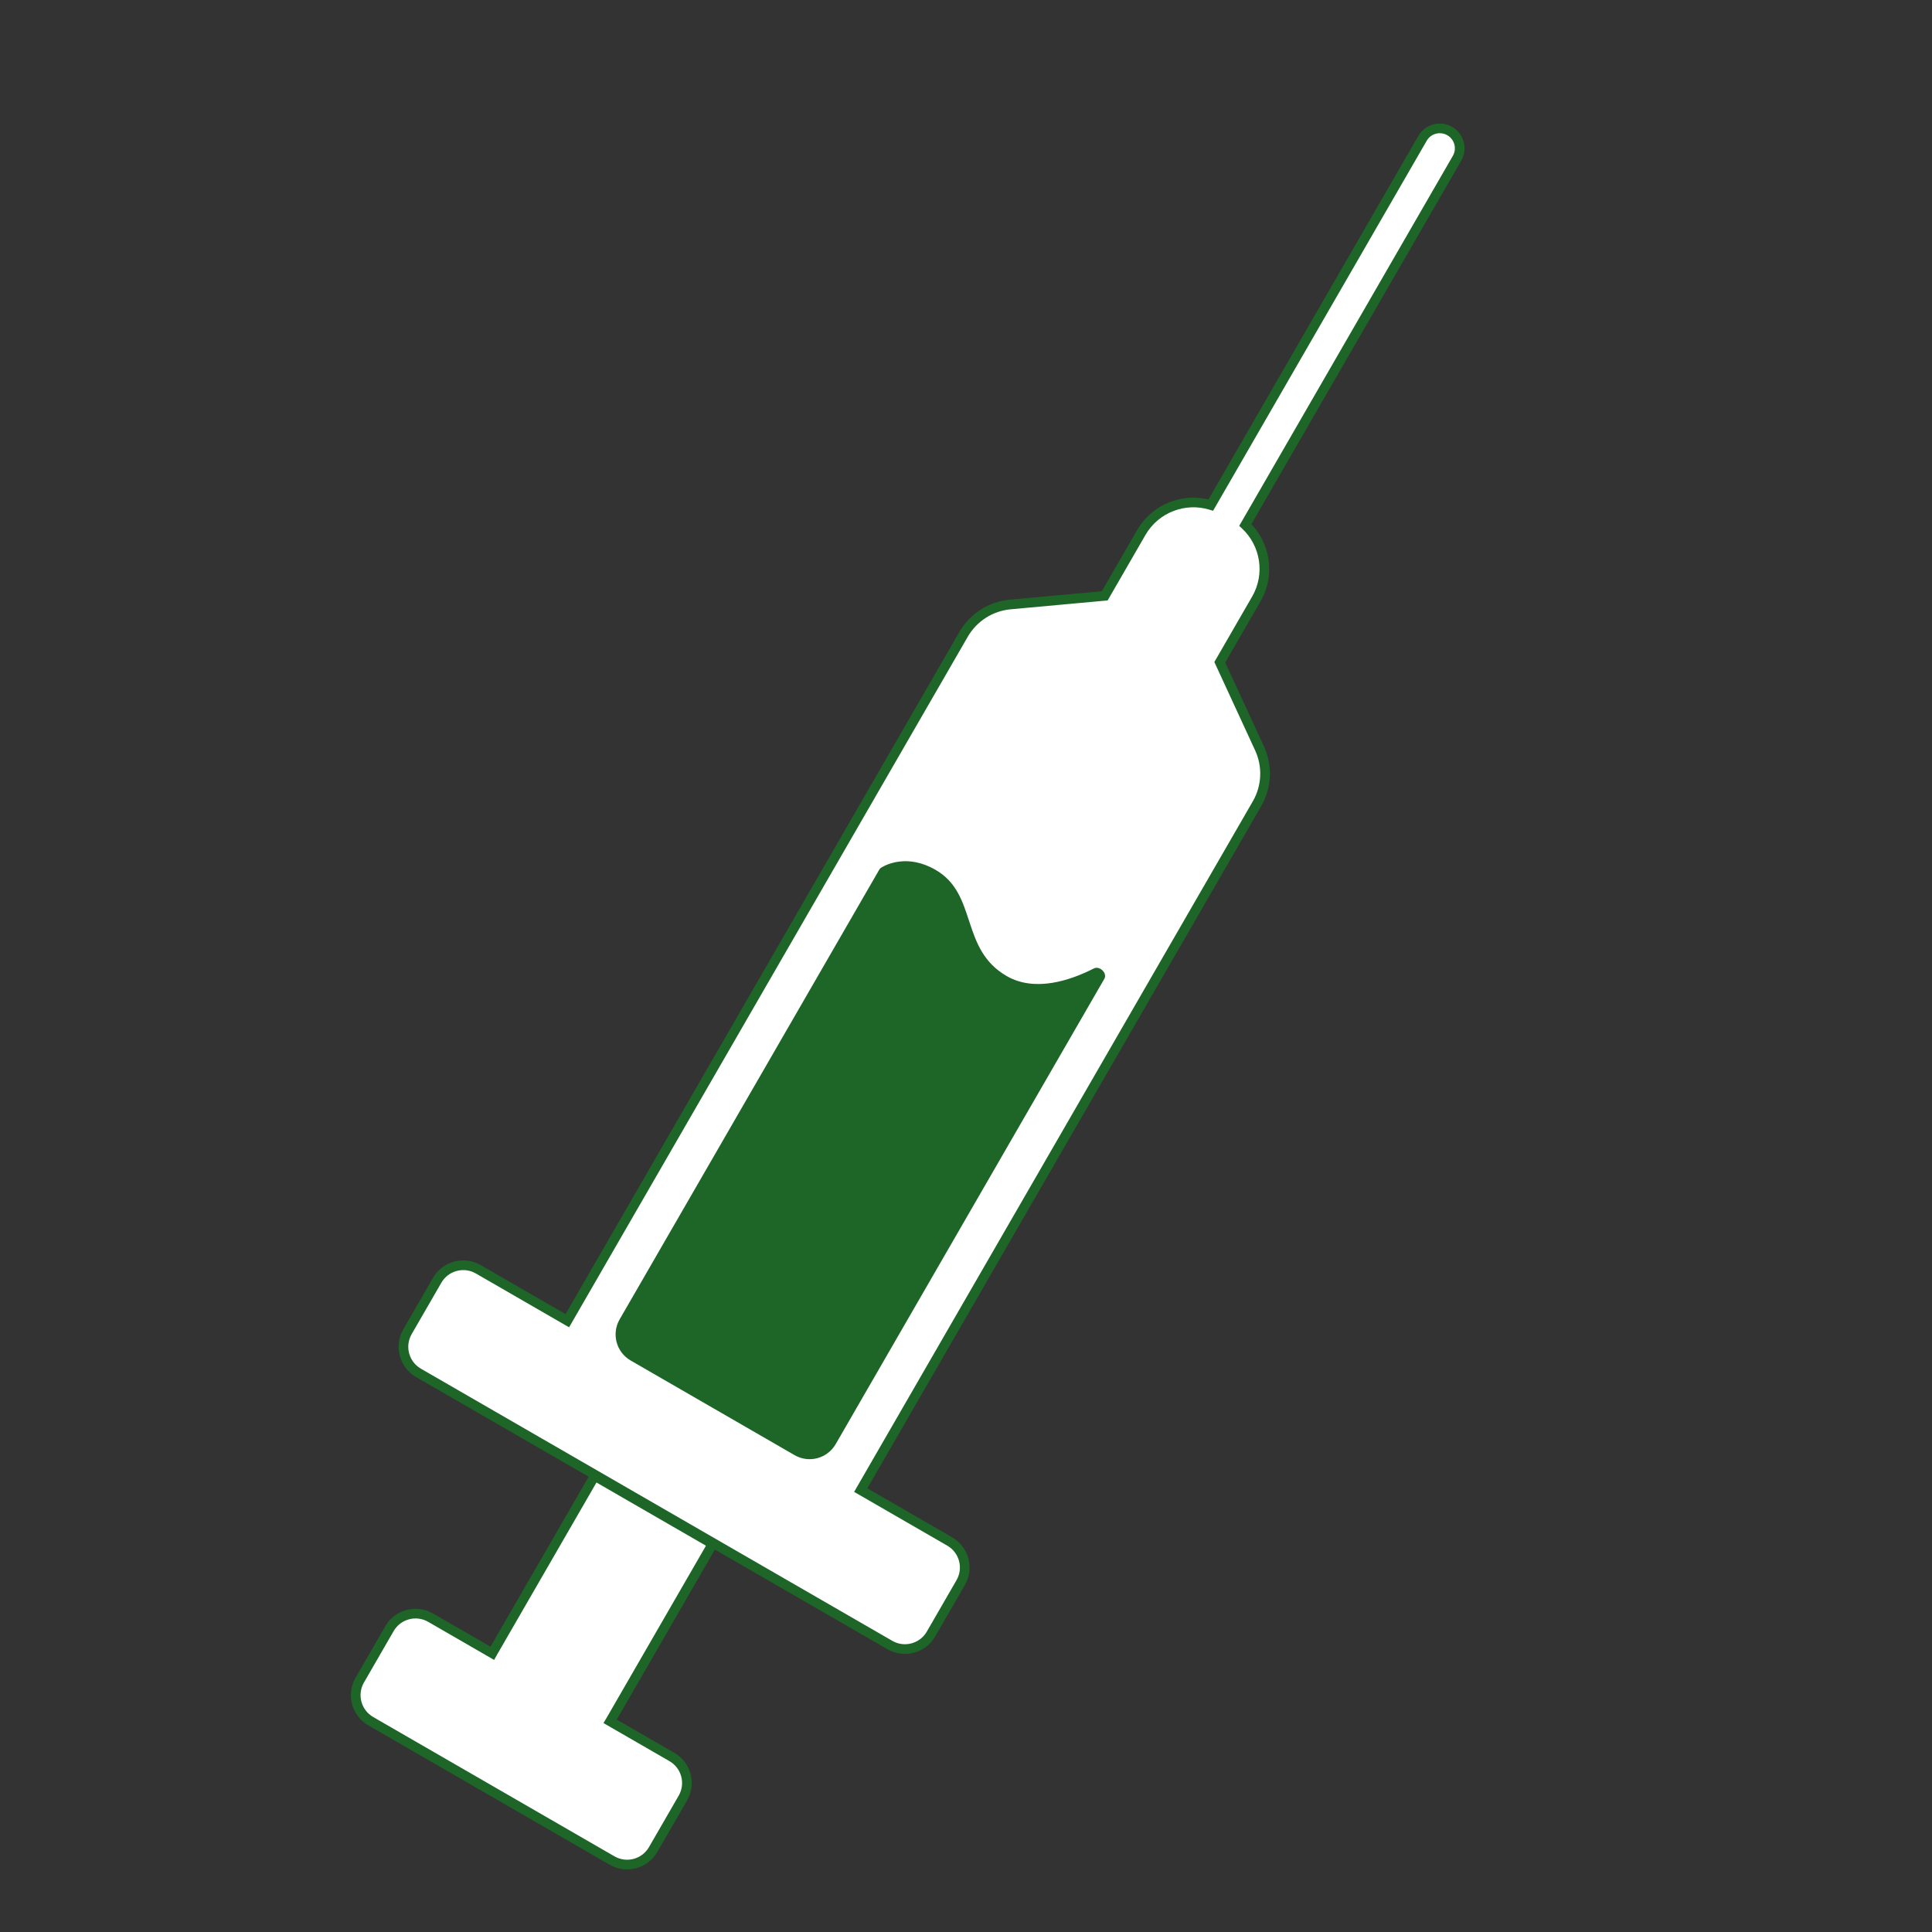
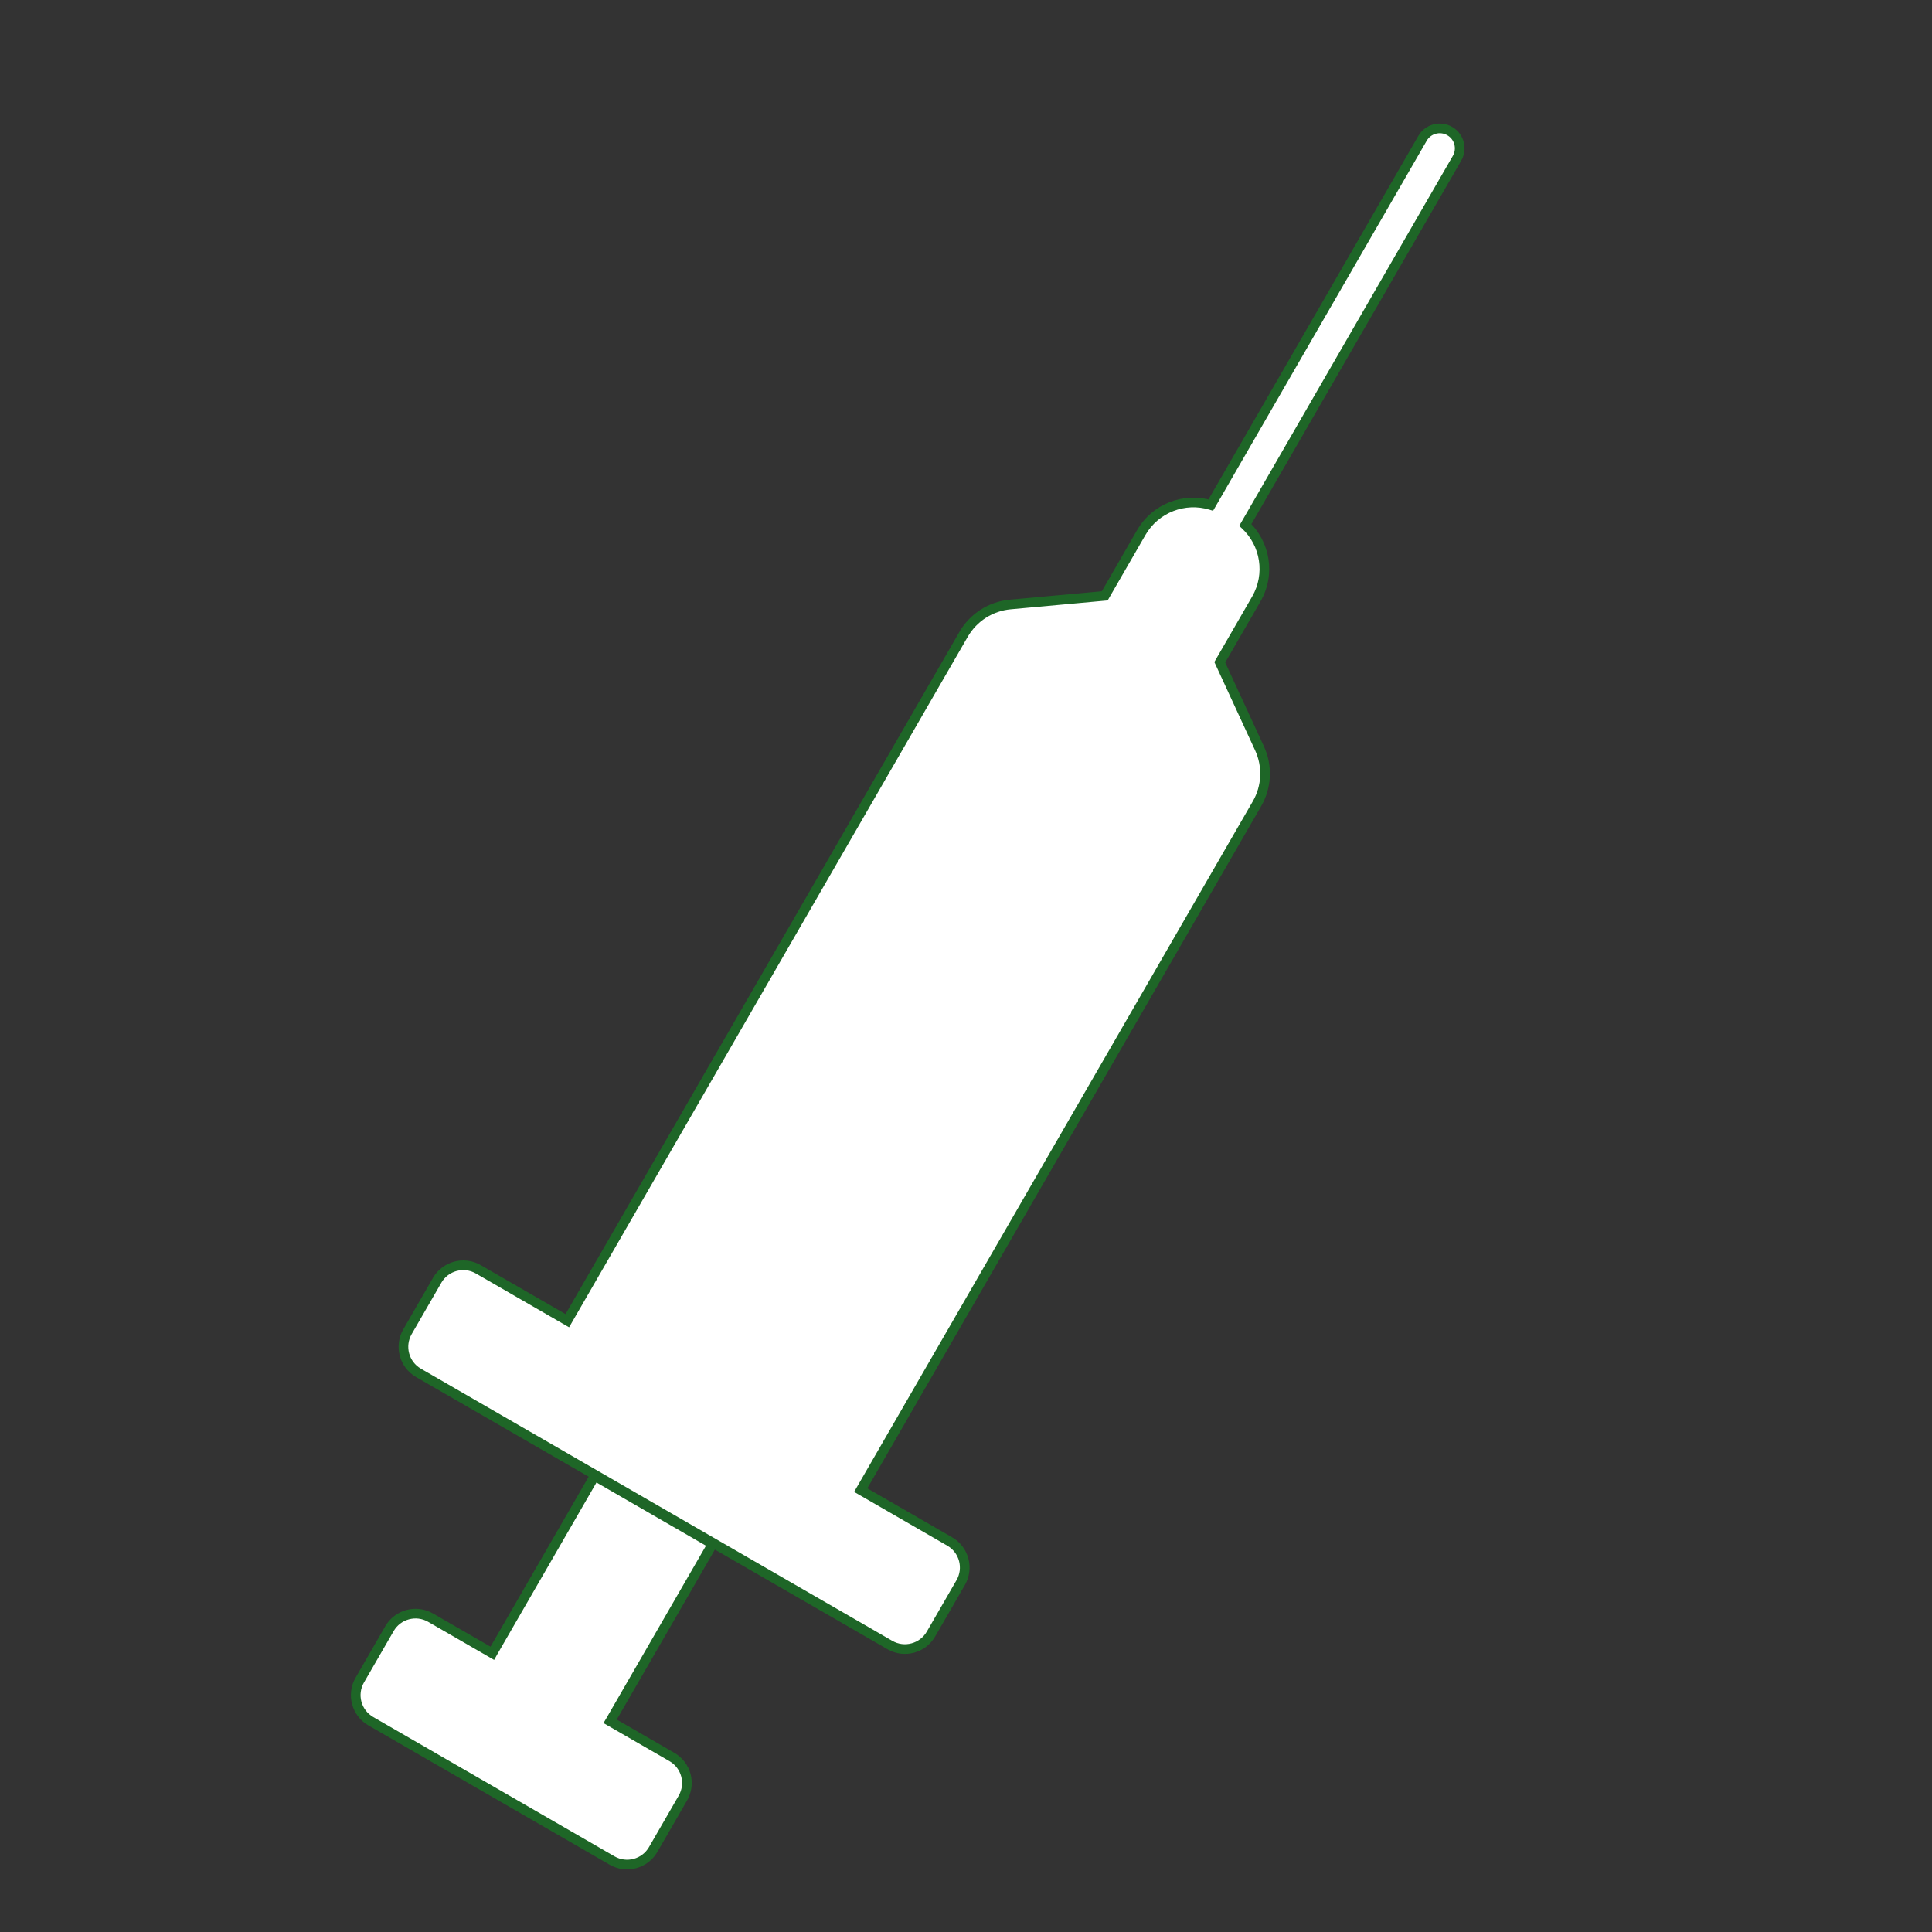
<svg xmlns="http://www.w3.org/2000/svg" width="100" height="100" viewBox="0 0 100 100" fill="none">
  <rect x="0" y="0" width="100" height="100" fill="#333333" stroke="none" />
  <path d="M31.591 89.078C31.588 89.084 31.584 89.089 31.58 89.095L34.775 90.94C35.52 91.37 35.775 92.323 35.345 93.068L33.808 95.73C33.378 96.475 32.426 96.73 31.681 96.3L19.192 89.09C18.447 88.66 18.192 87.707 18.622 86.962L20.159 84.3C20.589 83.555 21.542 83.3 22.286 83.73L25.482 85.574C25.485 85.568 25.488 85.562 25.491 85.556L30.782 76.393L36.882 79.915L31.591 89.078Z" fill="white" />
  <path d="M31.591 89.078L31.808 89.203L31.808 89.203L31.591 89.078ZM31.58 89.095L31.364 88.969L31.237 89.186L31.455 89.312L31.58 89.095ZM35.345 93.068L35.562 93.193L35.562 93.193L35.345 93.068ZM33.808 95.73L33.592 95.605L33.808 95.73ZM19.192 89.09L19.067 89.306L19.067 89.306L19.192 89.09ZM20.159 84.3L19.942 84.175L19.942 84.175L20.159 84.3ZM22.286 83.73L22.411 83.513L22.411 83.513L22.286 83.73ZM25.482 85.574L25.357 85.791L25.575 85.917L25.699 85.698L25.482 85.574ZM25.491 85.556L25.274 85.431L25.274 85.431L25.491 85.556ZM30.782 76.393L30.907 76.176L30.69 76.051L30.565 76.268L30.782 76.393ZM36.882 79.915L37.098 80.04L37.223 79.823L37.007 79.698L36.882 79.915ZM31.591 89.078L31.375 88.953C31.377 88.95 31.378 88.947 31.379 88.946C31.379 88.946 31.38 88.945 31.378 88.947C31.378 88.948 31.376 88.951 31.373 88.954C31.371 88.958 31.368 88.963 31.364 88.969L31.58 89.095L31.796 89.222C31.794 89.225 31.793 89.227 31.792 89.228C31.792 89.228 31.792 89.228 31.793 89.226C31.794 89.225 31.796 89.222 31.798 89.218C31.801 89.215 31.804 89.209 31.808 89.203L31.591 89.078ZM31.58 89.095L31.455 89.312L34.65 91.156L34.775 90.94L34.9 90.724L31.705 88.879L31.58 89.095ZM34.775 90.94L34.65 91.156C35.276 91.517 35.49 92.317 35.129 92.943L35.345 93.068L35.562 93.193C36.061 92.328 35.765 91.223 34.9 90.724L34.775 90.94ZM35.345 93.068L35.129 92.943L33.592 95.605L33.808 95.73L34.025 95.855L35.562 93.193L35.345 93.068ZM33.808 95.73L33.592 95.605C33.231 96.231 32.431 96.445 31.806 96.084L31.681 96.3L31.556 96.517C32.42 97.016 33.526 96.72 34.025 95.855L33.808 95.73ZM31.681 96.3L31.806 96.084L19.317 88.873L19.192 89.09L19.067 89.306L31.556 96.517L31.681 96.3ZM19.192 89.09L19.317 88.873C18.691 88.512 18.477 87.712 18.838 87.087L18.622 86.962L18.405 86.837C17.906 87.702 18.202 88.807 19.067 89.306L19.192 89.09ZM18.622 86.962L18.838 87.087L20.375 84.425L20.159 84.3L19.942 84.175L18.405 86.837L18.622 86.962ZM20.159 84.3L20.375 84.425C20.736 83.8 21.536 83.585 22.162 83.946L22.286 83.73L22.411 83.513C21.547 83.014 20.441 83.311 19.942 84.175L20.159 84.3ZM22.286 83.73L22.161 83.946L25.357 85.791L25.482 85.574L25.607 85.358L22.411 83.513L22.286 83.73ZM25.482 85.574L25.699 85.698C25.702 85.692 25.705 85.686 25.707 85.683C25.709 85.679 25.71 85.676 25.711 85.675C25.712 85.673 25.712 85.674 25.711 85.674C25.711 85.675 25.709 85.678 25.707 85.681L25.491 85.556L25.274 85.431C25.271 85.437 25.268 85.443 25.266 85.447C25.264 85.451 25.262 85.454 25.262 85.456C25.261 85.458 25.261 85.457 25.261 85.457C25.261 85.456 25.262 85.454 25.264 85.451L25.482 85.574ZM25.491 85.556L25.707 85.681L30.998 76.518L30.782 76.393L30.565 76.268L25.274 85.431L25.491 85.556ZM30.782 76.393L30.657 76.609L36.757 80.131L36.882 79.915L37.007 79.698L30.907 76.176L30.782 76.393ZM36.882 79.915L36.665 79.79L31.375 88.953L31.591 89.078L31.808 89.203L37.098 80.04L36.882 79.915Z" fill="#1E6627" />
  <path d="M75.038 6.784C75.531 7.069 75.7 7.699 75.415 8.192L64.458 27.171C65.493 28.139 65.766 29.724 65.027 31.004L63.136 34.279L65.193 38.737C65.617 39.656 65.568 40.724 65.062 41.6L44.551 77.128L49.156 79.786C49.9 80.216 50.156 81.169 49.726 81.914L48.189 84.576C47.759 85.321 46.806 85.576 46.061 85.147L21.661 71.059C20.916 70.629 20.661 69.676 21.091 68.931L22.628 66.269C23.058 65.524 24.011 65.269 24.756 65.699L29.364 68.36L49.876 32.832C50.382 31.956 51.283 31.38 52.291 31.288L57.18 30.841L59.071 27.565C59.809 26.287 61.317 25.73 62.671 26.141L73.629 7.161C73.914 6.668 74.544 6.499 75.038 6.784Z" fill="white" />
  <path d="M75.038 6.784L75.163 6.567L75.163 6.567L75.038 6.784ZM75.415 8.192L75.199 8.067L75.415 8.192ZM64.458 27.171L64.241 27.046L64.142 27.218L64.287 27.354L64.458 27.171ZM65.027 31.004L65.243 31.129L65.243 31.129L65.027 31.004ZM63.136 34.279L62.919 34.154L62.855 34.266L62.909 34.384L63.136 34.279ZM65.193 38.737L64.966 38.842L64.966 38.842L65.193 38.737ZM65.062 41.6L65.279 41.725L65.279 41.725L65.062 41.6ZM44.551 77.128L44.334 77.003L44.209 77.219L44.426 77.344L44.551 77.128ZM49.156 79.786L49.281 79.57L49.281 79.57L49.156 79.786ZM49.726 81.914L49.942 82.039L49.942 82.039L49.726 81.914ZM48.189 84.576L48.405 84.701L48.405 84.701L48.189 84.576ZM46.061 85.147L45.936 85.363L45.936 85.363L46.061 85.147ZM21.661 71.059L21.786 70.843L21.661 71.059ZM21.091 68.931L20.874 68.806L20.874 68.806L21.091 68.931ZM22.628 66.269L22.411 66.144L22.411 66.144L22.628 66.269ZM24.756 65.699L24.881 65.482L24.756 65.699ZM29.364 68.36L29.239 68.576L29.456 68.701L29.581 68.485L29.364 68.36ZM49.876 32.832L49.659 32.707L49.659 32.707L49.876 32.832ZM52.291 31.288L52.313 31.537L52.314 31.537L52.291 31.288ZM57.18 30.841L57.203 31.09L57.332 31.078L57.397 30.966L57.18 30.841ZM59.071 27.565L58.855 27.44L58.855 27.44L59.071 27.565ZM62.671 26.141L62.598 26.38L62.788 26.438L62.888 26.266L62.671 26.141ZM73.629 7.161L73.846 7.286L73.629 7.161ZM75.038 6.784L74.913 7C75.287 7.216 75.415 7.694 75.199 8.067L75.415 8.192L75.632 8.317C75.986 7.704 75.776 6.921 75.163 6.567L75.038 6.784ZM75.415 8.192L75.199 8.067L64.241 27.046L64.458 27.171L64.674 27.296L75.632 8.317L75.415 8.192ZM64.458 27.171L64.287 27.354C65.239 28.244 65.49 29.702 64.81 30.879L65.027 31.004L65.243 31.129C66.042 29.746 65.746 28.034 64.628 26.989L64.458 27.171ZM65.027 31.004L64.81 30.879L62.919 34.154L63.136 34.279L63.352 34.404L65.243 31.129L65.027 31.004ZM63.136 34.279L62.909 34.384L64.966 38.842L65.193 38.737L65.42 38.632L63.363 34.174L63.136 34.279ZM65.193 38.737L64.966 38.842C65.356 39.687 65.311 40.669 64.846 41.475L65.062 41.6L65.279 41.725C65.826 40.779 65.878 39.625 65.42 38.632L65.193 38.737ZM65.062 41.6L64.846 41.475L44.334 77.003L44.551 77.128L44.767 77.253L65.279 41.725L65.062 41.6ZM44.551 77.128L44.426 77.344L49.031 80.003L49.156 79.786L49.281 79.57L44.676 76.911L44.551 77.128ZM49.156 79.786L49.031 80.003C49.656 80.364 49.87 81.164 49.509 81.789L49.726 81.914L49.942 82.039C50.441 81.175 50.145 80.069 49.281 79.57L49.156 79.786ZM49.726 81.914L49.509 81.789L47.972 84.451L48.189 84.576L48.405 84.701L49.942 82.039L49.726 81.914ZM48.189 84.576L47.972 84.451C47.611 85.076 46.811 85.291 46.186 84.93L46.061 85.147L45.936 85.363C46.8 85.862 47.906 85.566 48.405 84.701L48.189 84.576ZM46.061 85.147L46.186 84.93L21.786 70.843L21.661 71.059L21.536 71.276L45.936 85.363L46.061 85.147ZM21.661 71.059L21.786 70.843C21.161 70.482 20.947 69.682 21.307 69.056L21.091 68.931L20.874 68.806C20.375 69.671 20.671 70.776 21.536 71.276L21.661 71.059ZM21.091 68.931L21.307 69.056L22.844 66.394L22.628 66.269L22.411 66.144L20.874 68.806L21.091 68.931ZM22.628 66.269L22.844 66.394C23.206 65.769 24.005 65.554 24.631 65.915L24.756 65.699L24.881 65.482C24.016 64.983 22.911 65.28 22.411 66.144L22.628 66.269ZM24.756 65.699L24.631 65.915L29.239 68.576L29.364 68.36L29.489 68.143L24.881 65.482L24.756 65.699ZM29.364 68.36L29.581 68.485L50.092 32.957L49.876 32.832L49.659 32.707L29.148 68.235L29.364 68.36ZM49.876 32.832L50.092 32.957C50.558 32.151 51.386 31.622 52.313 31.537L52.291 31.288L52.268 31.039C51.179 31.138 50.206 31.76 49.659 32.707L49.876 32.832ZM52.291 31.288L52.314 31.537L57.203 31.09L57.18 30.841L57.157 30.592L52.268 31.039L52.291 31.288ZM57.18 30.841L57.397 30.966L59.288 27.69L59.071 27.565L58.855 27.44L56.964 30.716L57.18 30.841ZM59.071 27.565L59.288 27.69C59.967 26.515 61.353 26.002 62.598 26.38L62.671 26.141L62.744 25.902C61.281 25.458 59.653 26.059 58.855 27.44L59.071 27.565ZM62.671 26.141L62.888 26.266L73.846 7.286L73.629 7.161L73.412 7.036L62.455 26.016L62.671 26.141ZM73.629 7.161L73.846 7.286C74.061 6.912 74.539 6.784 74.913 7L75.038 6.784L75.163 6.567C74.55 6.213 73.766 6.423 73.412 7.036L73.629 7.161Z" fill="#1E6627" />
-   <path d="M45.515 45.006C45.537 44.969 45.566 44.936 45.602 44.914C45.854 44.757 46.962 44.179 48.426 45.025C50.617 46.29 49.68 49.12 52.105 50.52C53.57 51.366 55.4 50.747 56.615 50.128C56.918 49.974 57.33 50.37 57.16 50.664L43.255 74.748C42.825 75.493 41.872 75.748 41.127 75.318L32.642 70.419C31.897 69.989 31.642 69.036 32.072 68.291L45.515 45.006Z" fill="#1E6627" />
</svg>